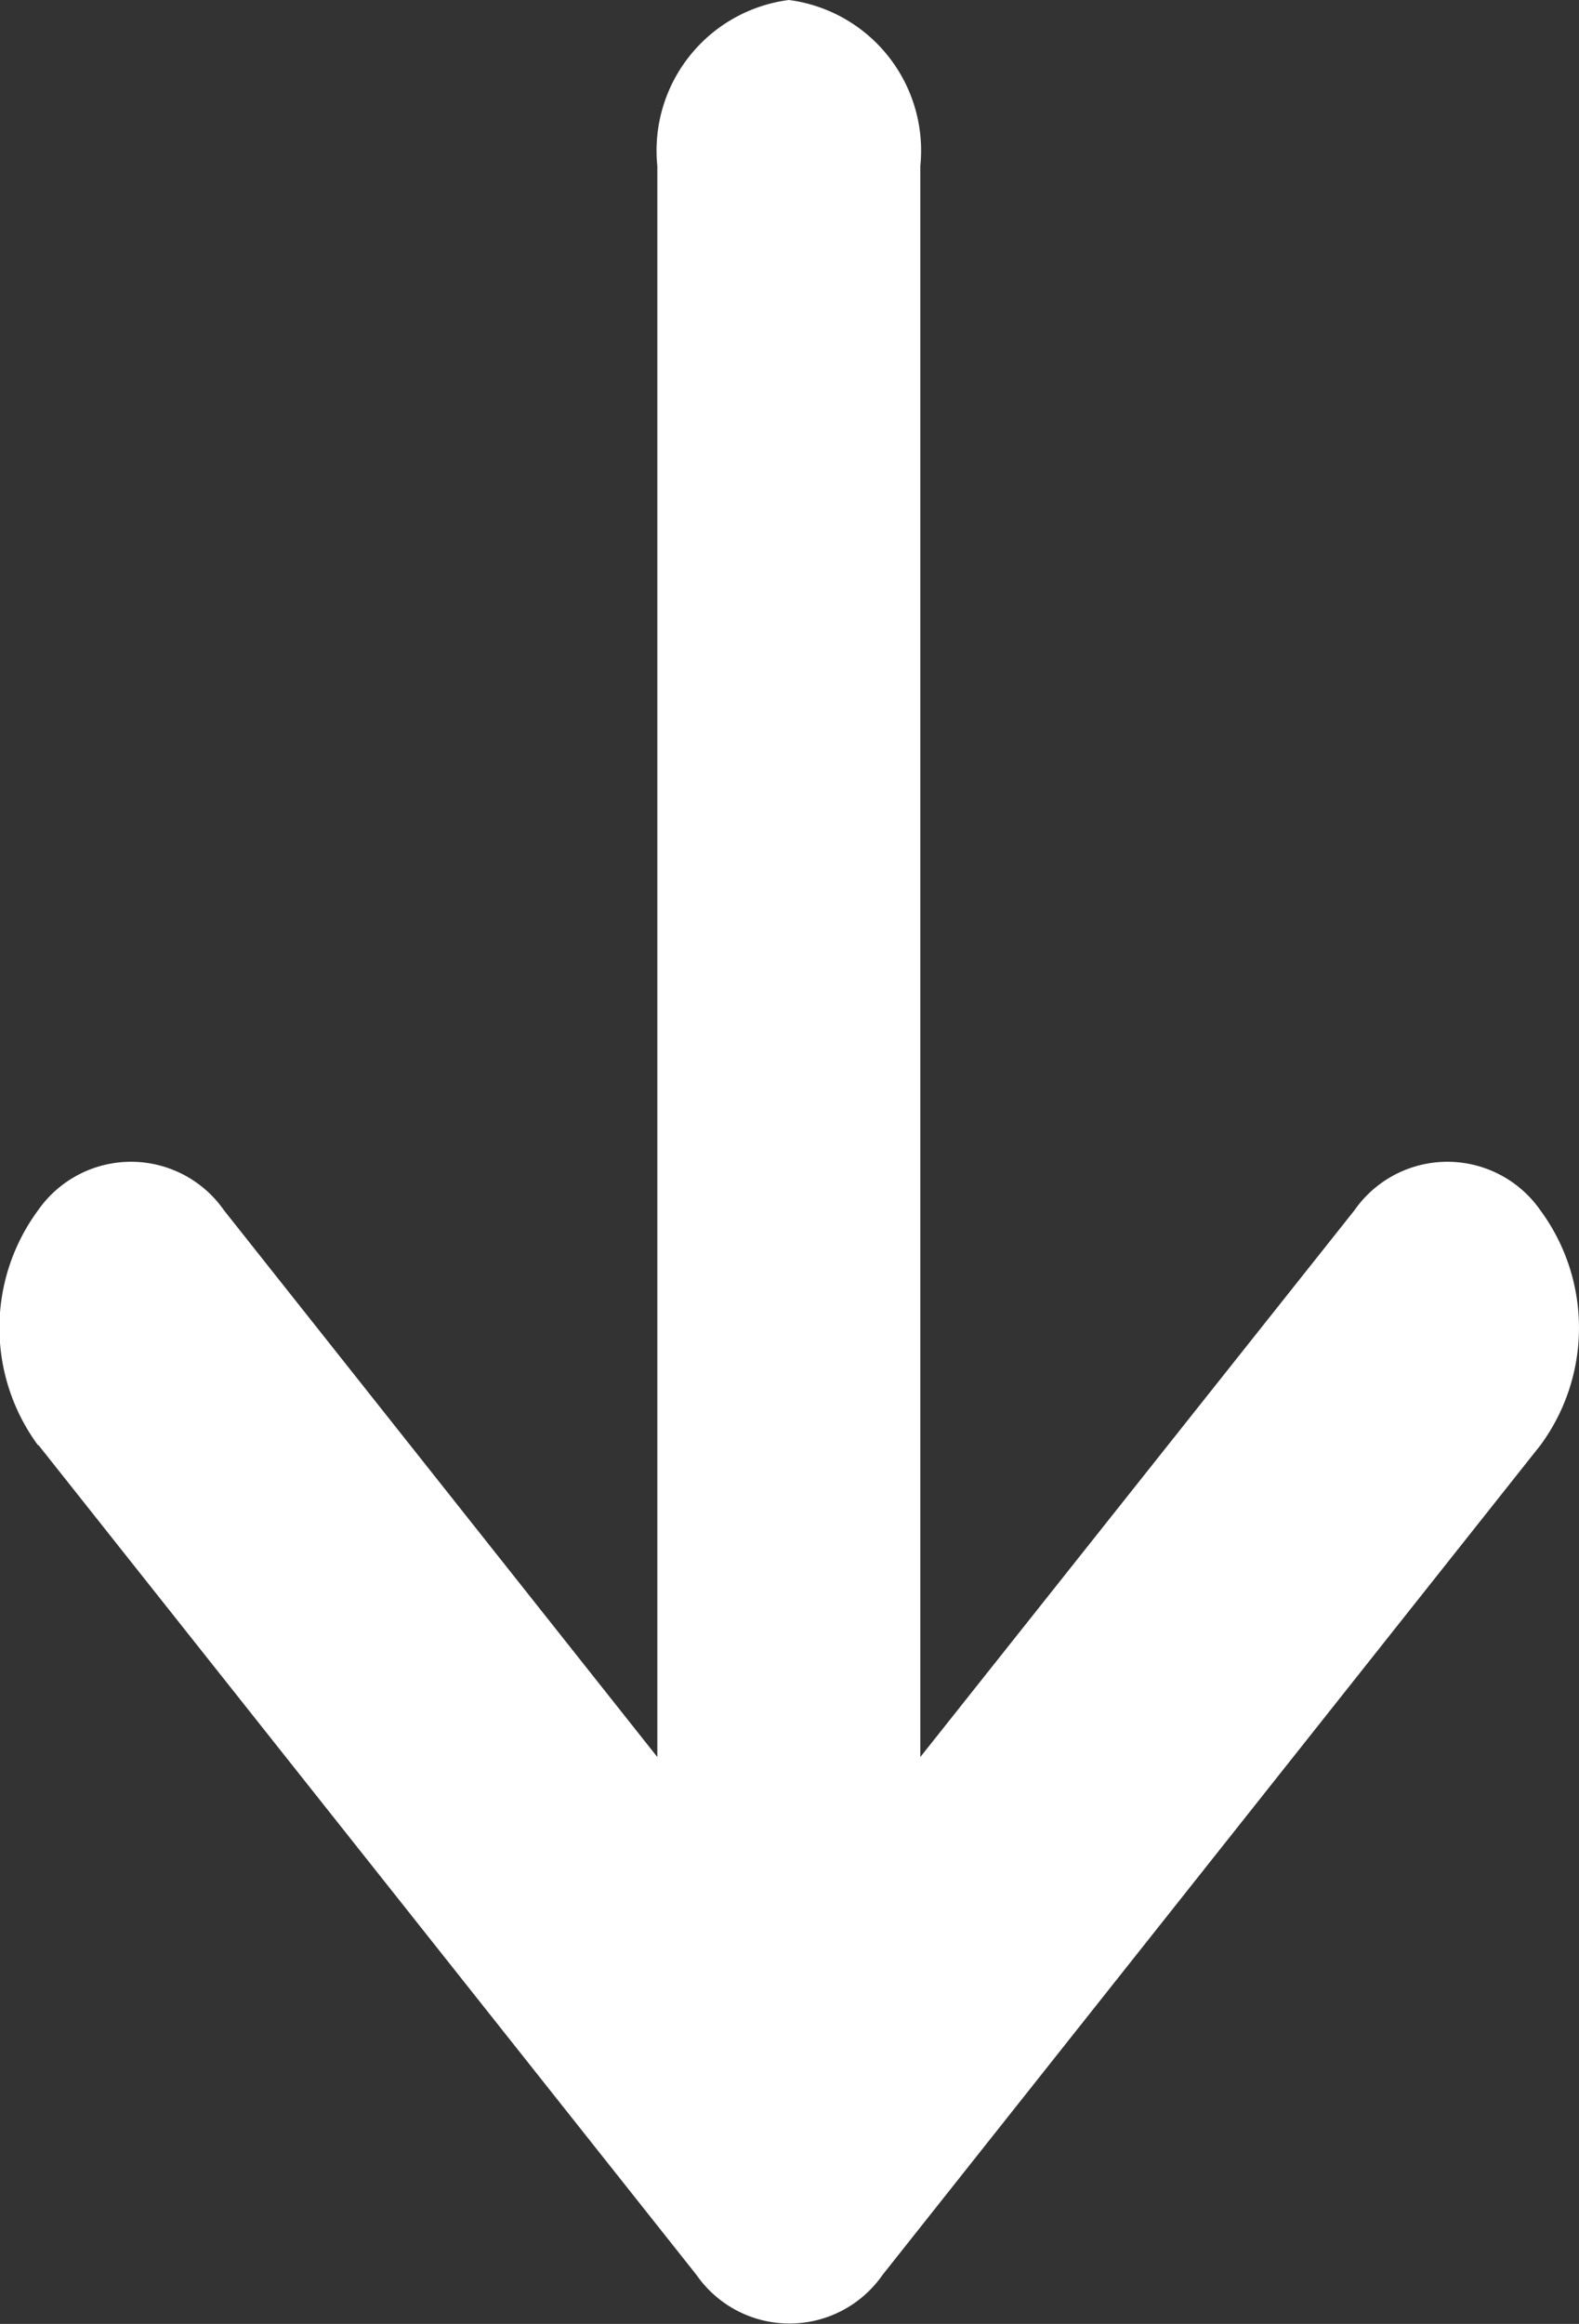
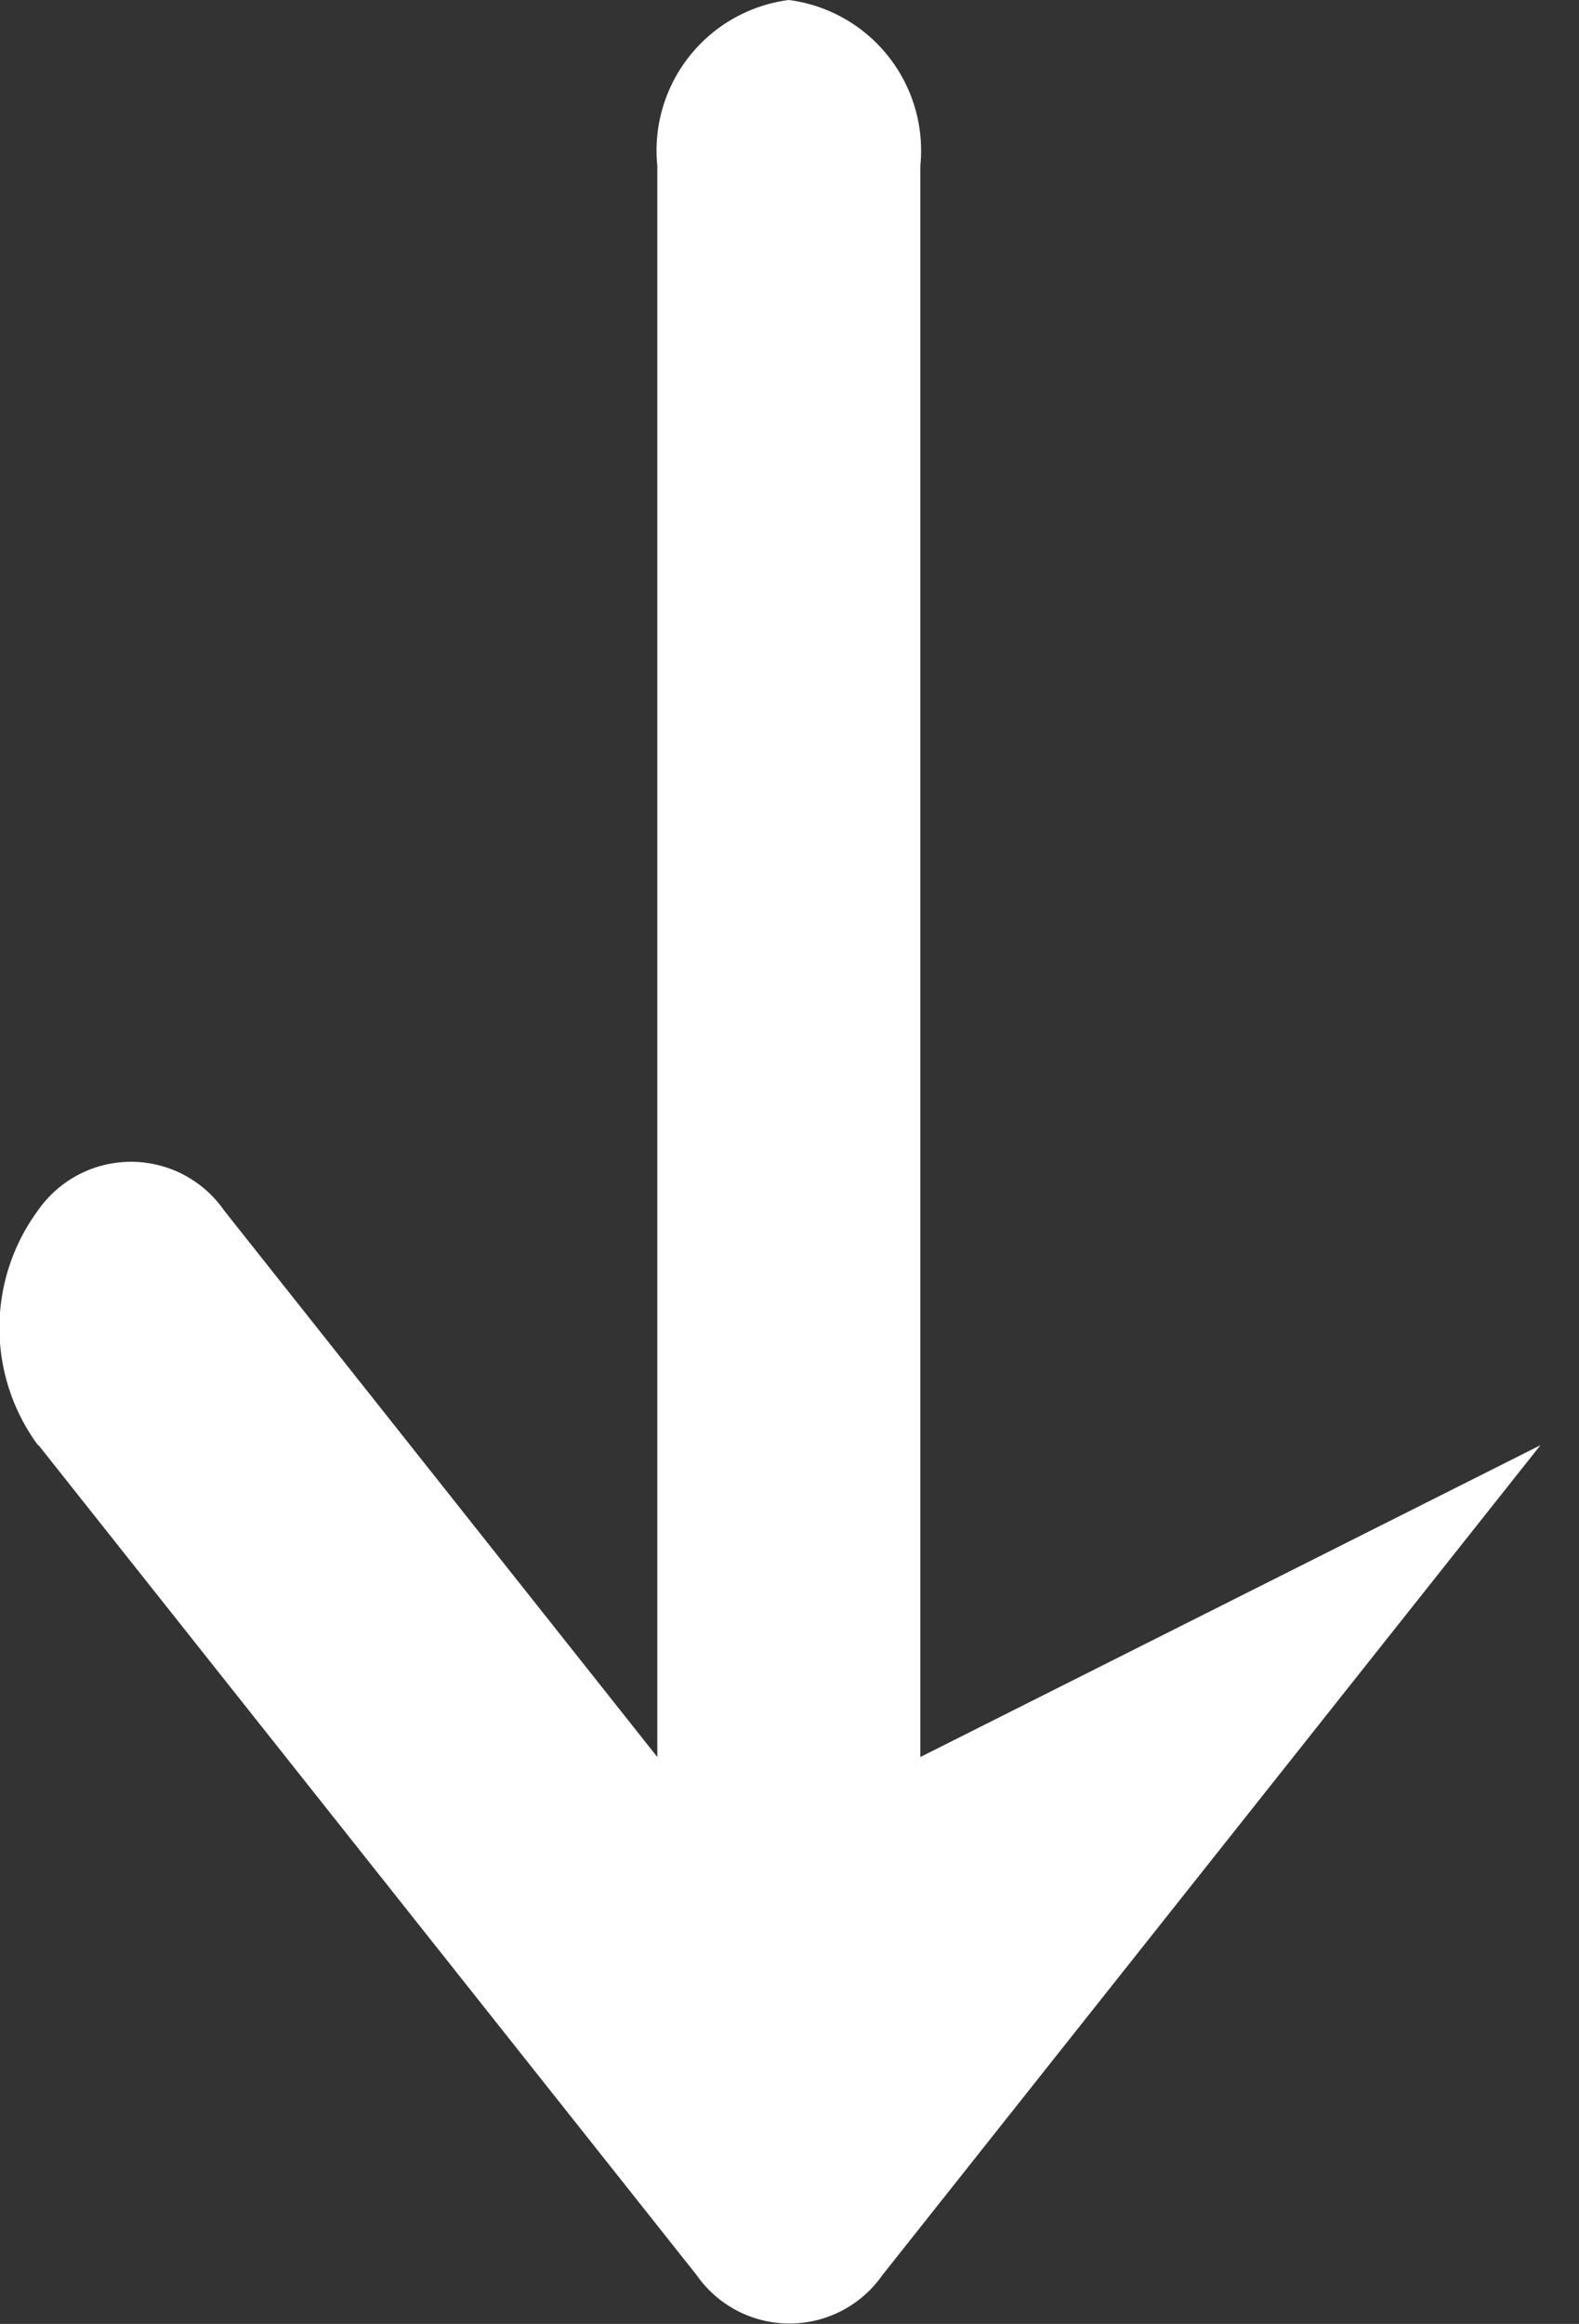
<svg xmlns="http://www.w3.org/2000/svg" width="8.189" height="12.044" viewBox="0 0 8.189 12.044">
  <rect x="0" y="0" width="8.189" height="12.044" fill="#333333" stroke="none" />
-   <path id="Icon_metro-arrow-right" data-name="Icon metro-arrow-right" d="M11.989,13.773l4.3-3.412a.588.588,0,0,0,0-.965l-4.3-3.412a1.026,1.026,0,0,0-1.217,0,.588.588,0,0,0,0,.965L13.605,9.2H5.359a.787.787,0,0,0-.86.682.787.787,0,0,0,.86.682h8.246l-2.833,2.247a.588.588,0,0,0,0,.965,1.026,1.026,0,0,0,1.217,0Z" transform="translate(13.973 -4.499) rotate(90)" fill="#fff" />
+   <path id="Icon_metro-arrow-right" data-name="Icon metro-arrow-right" d="M11.989,13.773l4.3-3.412a.588.588,0,0,0,0-.965l-4.3-3.412L13.605,9.2H5.359a.787.787,0,0,0-.86.682.787.787,0,0,0,.86.682h8.246l-2.833,2.247a.588.588,0,0,0,0,.965,1.026,1.026,0,0,0,1.217,0Z" transform="translate(13.973 -4.499) rotate(90)" fill="#fff" />
</svg>